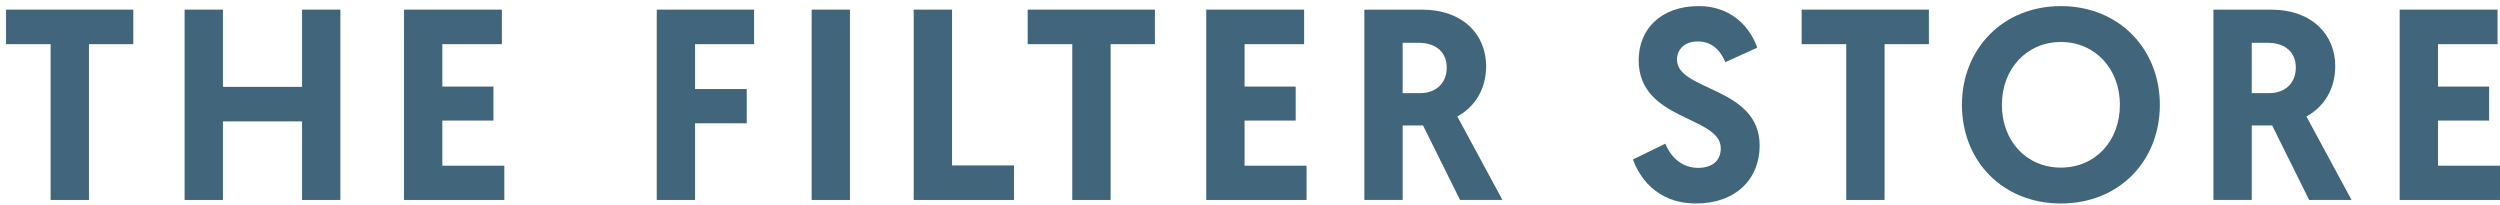
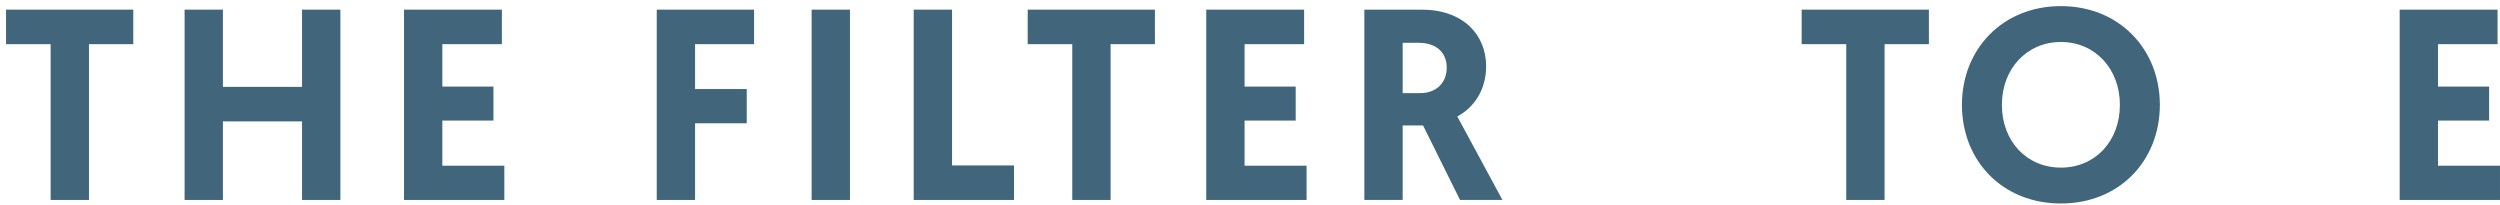
<svg xmlns="http://www.w3.org/2000/svg" width="207" height="17" viewBox="0 0 207 17" fill="none">
  <path d="M198.692 16.557V0.798H206.797V3.657H201.867V7.169H206.099V9.983H201.867V13.72H206.999V16.557H198.692Z" fill="#41667B" />
-   <path d="M183.272 16.557V0.798H188.023C191.467 0.798 193.358 2.892 193.358 5.481C193.358 7.394 192.412 8.857 190.972 9.645L194.709 16.557H191.197L188.135 10.388H186.447V16.557H183.272ZM186.447 7.709H187.932C189.081 7.709 190.094 6.989 190.094 5.593C190.094 4.333 189.216 3.545 187.775 3.545H186.447V7.709Z" fill="#41667B" />
  <path d="M170.642 16.849C165.802 16.849 162.447 13.315 162.447 8.678C162.447 4.085 165.802 0.506 170.642 0.506C175.482 0.506 178.836 4.085 178.836 8.678C178.836 13.315 175.482 16.849 170.642 16.849ZM170.642 3.477C167.805 3.477 165.757 5.706 165.757 8.678C165.757 11.694 167.805 13.878 170.642 13.878C173.478 13.878 175.527 11.694 175.527 8.678C175.527 5.706 173.478 3.477 170.642 3.477Z" fill="#41667B" />
  <path d="M152.869 16.557V3.657H149.177V0.798H159.712V3.657H156.043V16.557H152.869Z" fill="#41667B" />
-   <path d="M140.634 0.506C143.809 0.506 145.114 2.802 145.497 3.95L142.863 5.143C142.525 4.4 141.94 3.432 140.567 3.432C139.486 3.432 138.856 4.085 138.856 4.941C138.856 7.552 145.7 7.169 145.7 12.054C145.7 14.823 143.719 16.849 140.432 16.849C137.055 16.849 135.659 14.486 135.209 13.203L137.888 11.897C138.316 12.932 139.194 13.9 140.612 13.9C141.783 13.9 142.48 13.293 142.48 12.28C142.48 9.578 135.682 10.028 135.682 4.986C135.682 2.329 137.618 0.506 140.634 0.506Z" fill="#41667B" />
  <path d="M112.967 16.557V0.798H117.717C121.161 0.798 123.052 2.892 123.052 5.481C123.052 7.394 122.107 8.857 120.666 9.645L124.403 16.557H120.891L117.829 10.388H116.141V16.557H112.967ZM116.141 7.709H117.627C118.775 7.709 119.788 6.989 119.788 5.593C119.788 4.333 118.91 3.545 117.469 3.545H116.141V7.709Z" fill="#41667B" />
  <path d="M99.877 16.557V0.798H107.981V3.657H103.051V7.169H107.283V9.983H103.051V13.72H108.184V16.557H99.877Z" fill="#41667B" />
  <path d="M88.784 16.557V3.657H85.092V0.798H95.627V3.657H91.958V16.557H88.784Z" fill="#41667B" />
  <path d="M75.654 16.557V0.798H78.829V13.698H83.961V16.557H75.654Z" fill="#41667B" />
  <path d="M67.203 16.557V0.798H70.377V16.557H67.203Z" fill="#41667B" />
  <path d="M54.378 16.557V0.798H62.437V3.657H57.552V7.372H61.83V10.208H57.552V16.557H54.378Z" fill="#41667B" />
  <path d="M33.452 16.557V0.798H41.556V3.657H36.626V7.169H40.859V9.983H36.626V13.72H41.759V16.557H33.452Z" fill="#41667B" />
  <path d="M15.284 16.557V0.798H18.458V7.192H25.009V0.798H28.184V16.557H25.009V10.051H18.458V16.557H15.284Z" fill="#41667B" />
  <path d="M4.192 16.557V3.657H0.5V0.798H11.036V3.657H7.366V16.557H4.192Z" fill="#41667B" />
</svg>